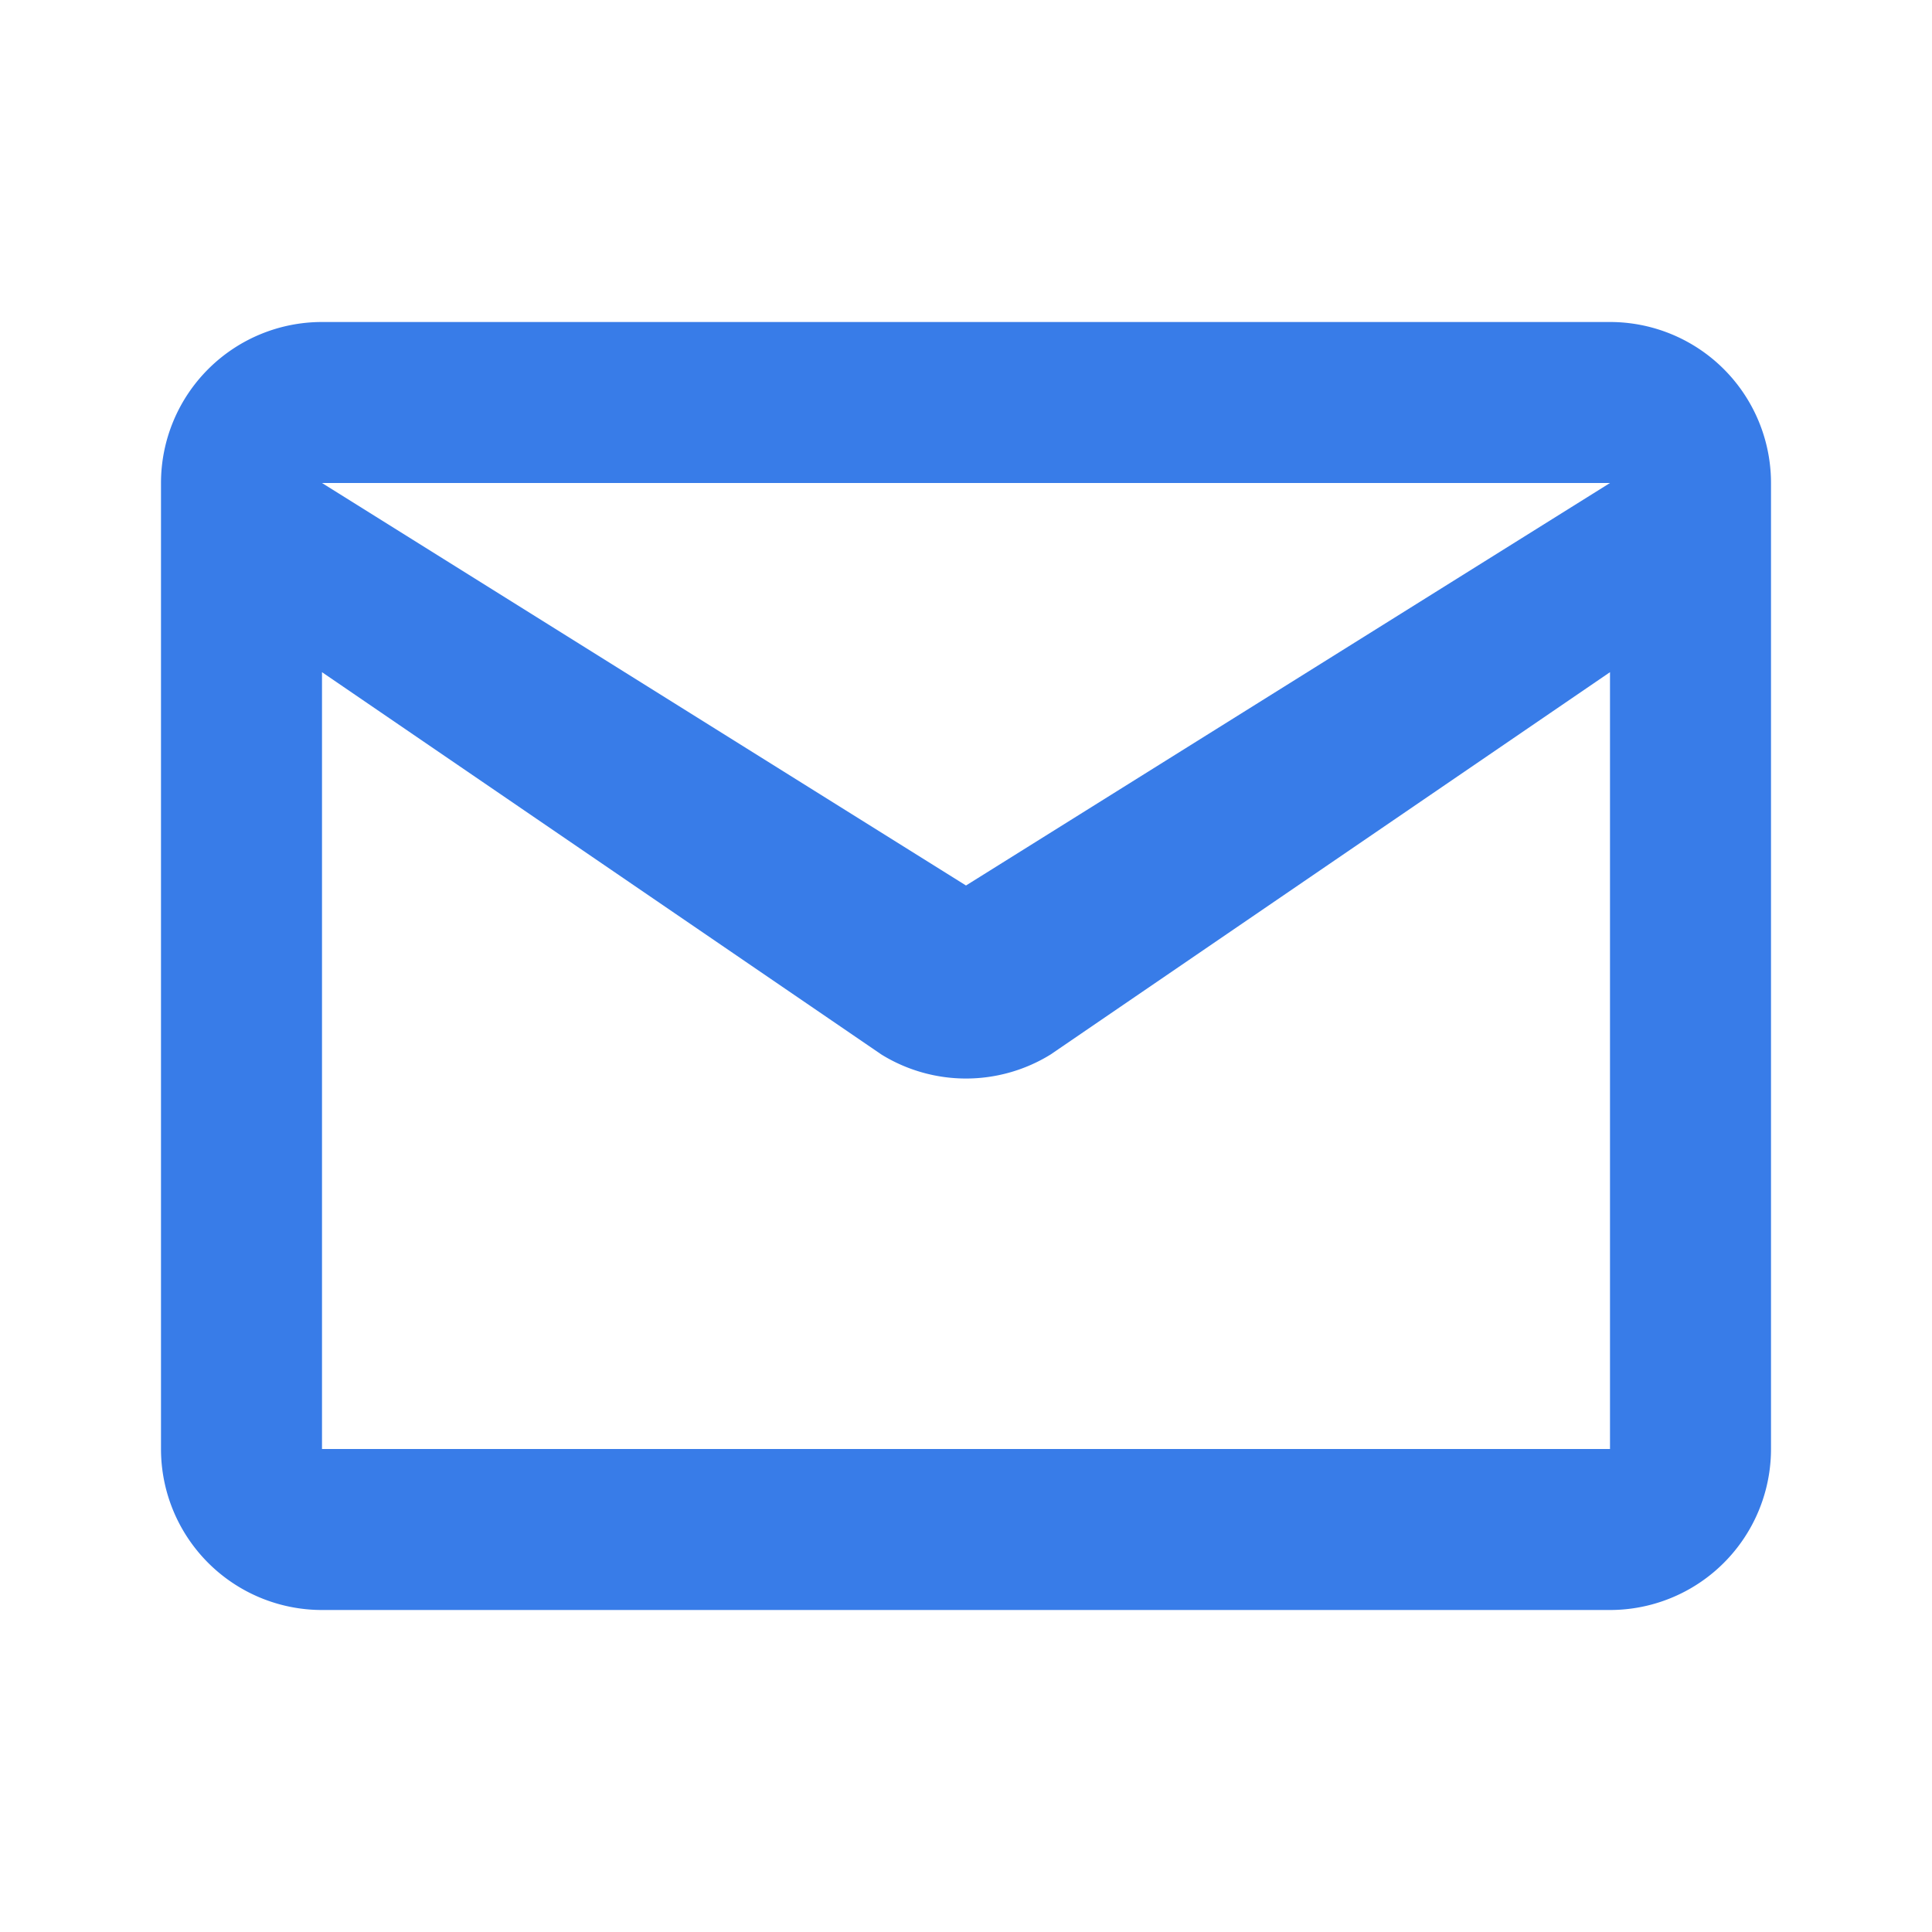
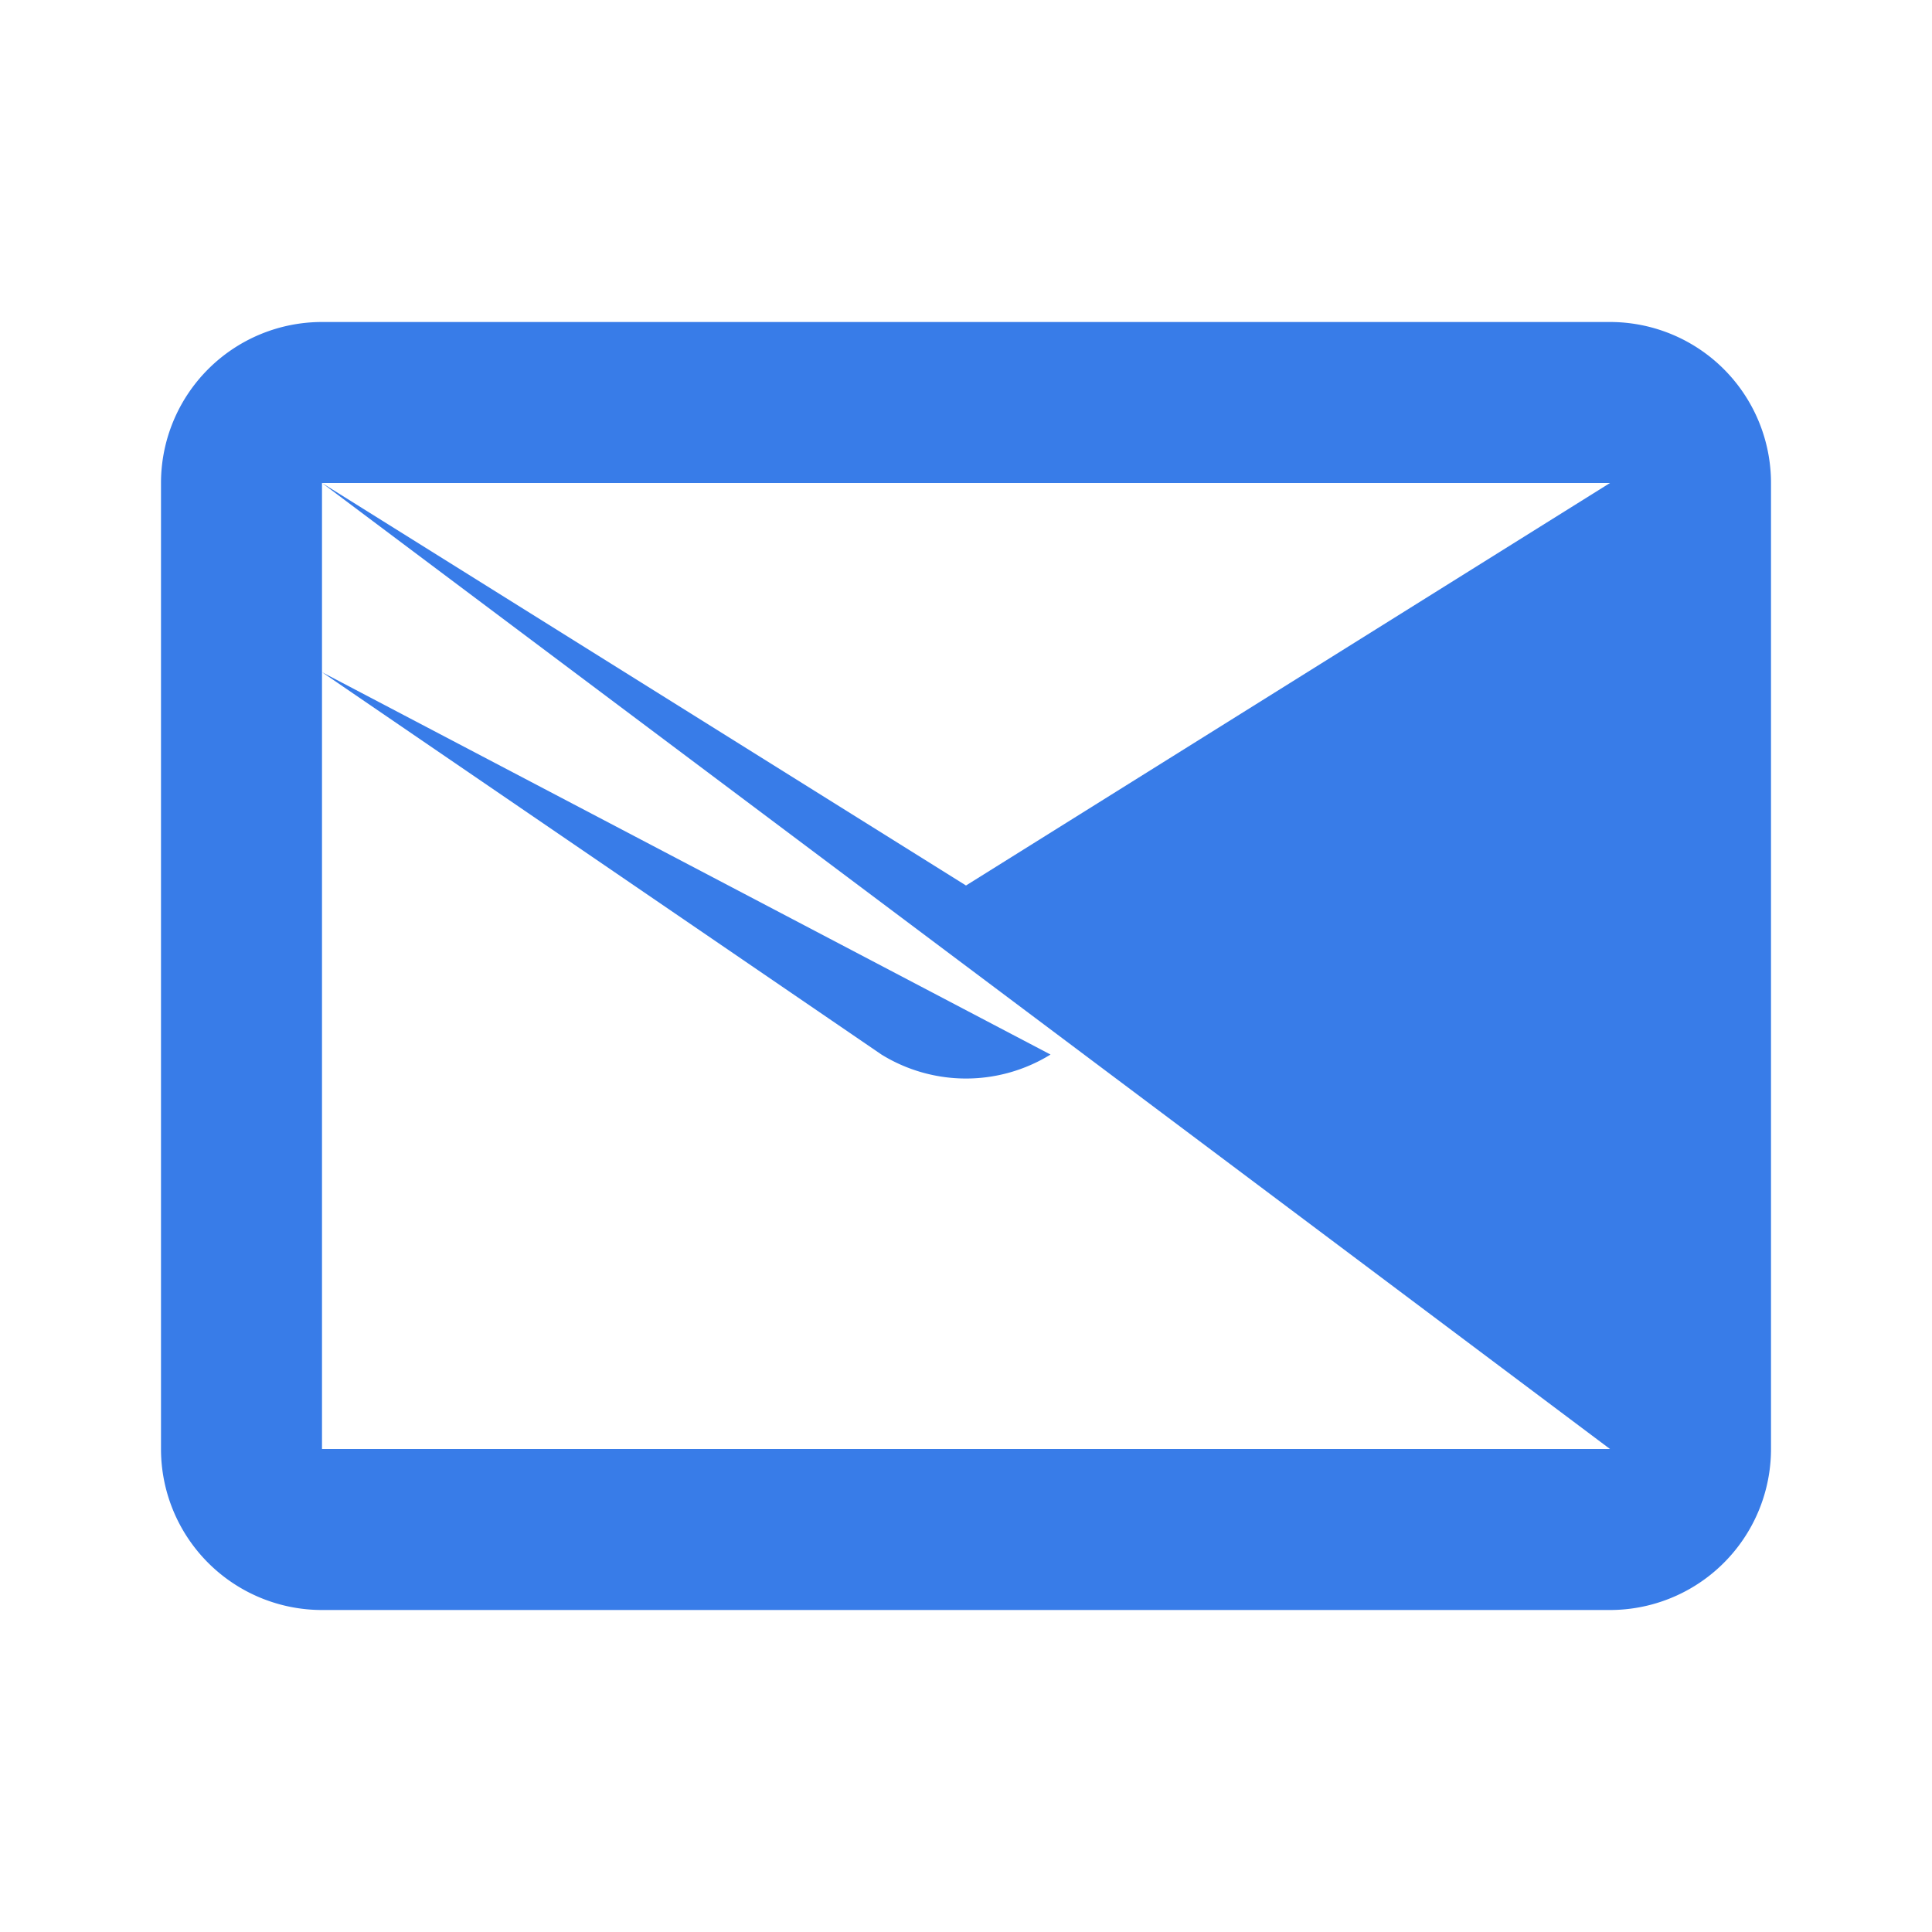
<svg xmlns="http://www.w3.org/2000/svg" viewBox="0 0 24 24" fill="#387ce8" stroke="none">
-   <path d="M2 6a2 2 0 0 1 2-2h16a2 2 0 0 1 2 2v12a2 2 0 0 1-2 2H4a2 2 0 0 1-2-2V6zm2 0l8 5 8-5v0H4zm16 12V8.35L13.05 13.1a2 2 0 0 1-2.1 0L4 8.35V18h16z" />
+   <path d="M2 6a2 2 0 0 1 2-2h16a2 2 0 0 1 2 2v12a2 2 0 0 1-2 2H4a2 2 0 0 1-2-2V6zm2 0l8 5 8-5v0H4zV8.35L13.05 13.1a2 2 0 0 1-2.1 0L4 8.35V18h16z" />
</svg>